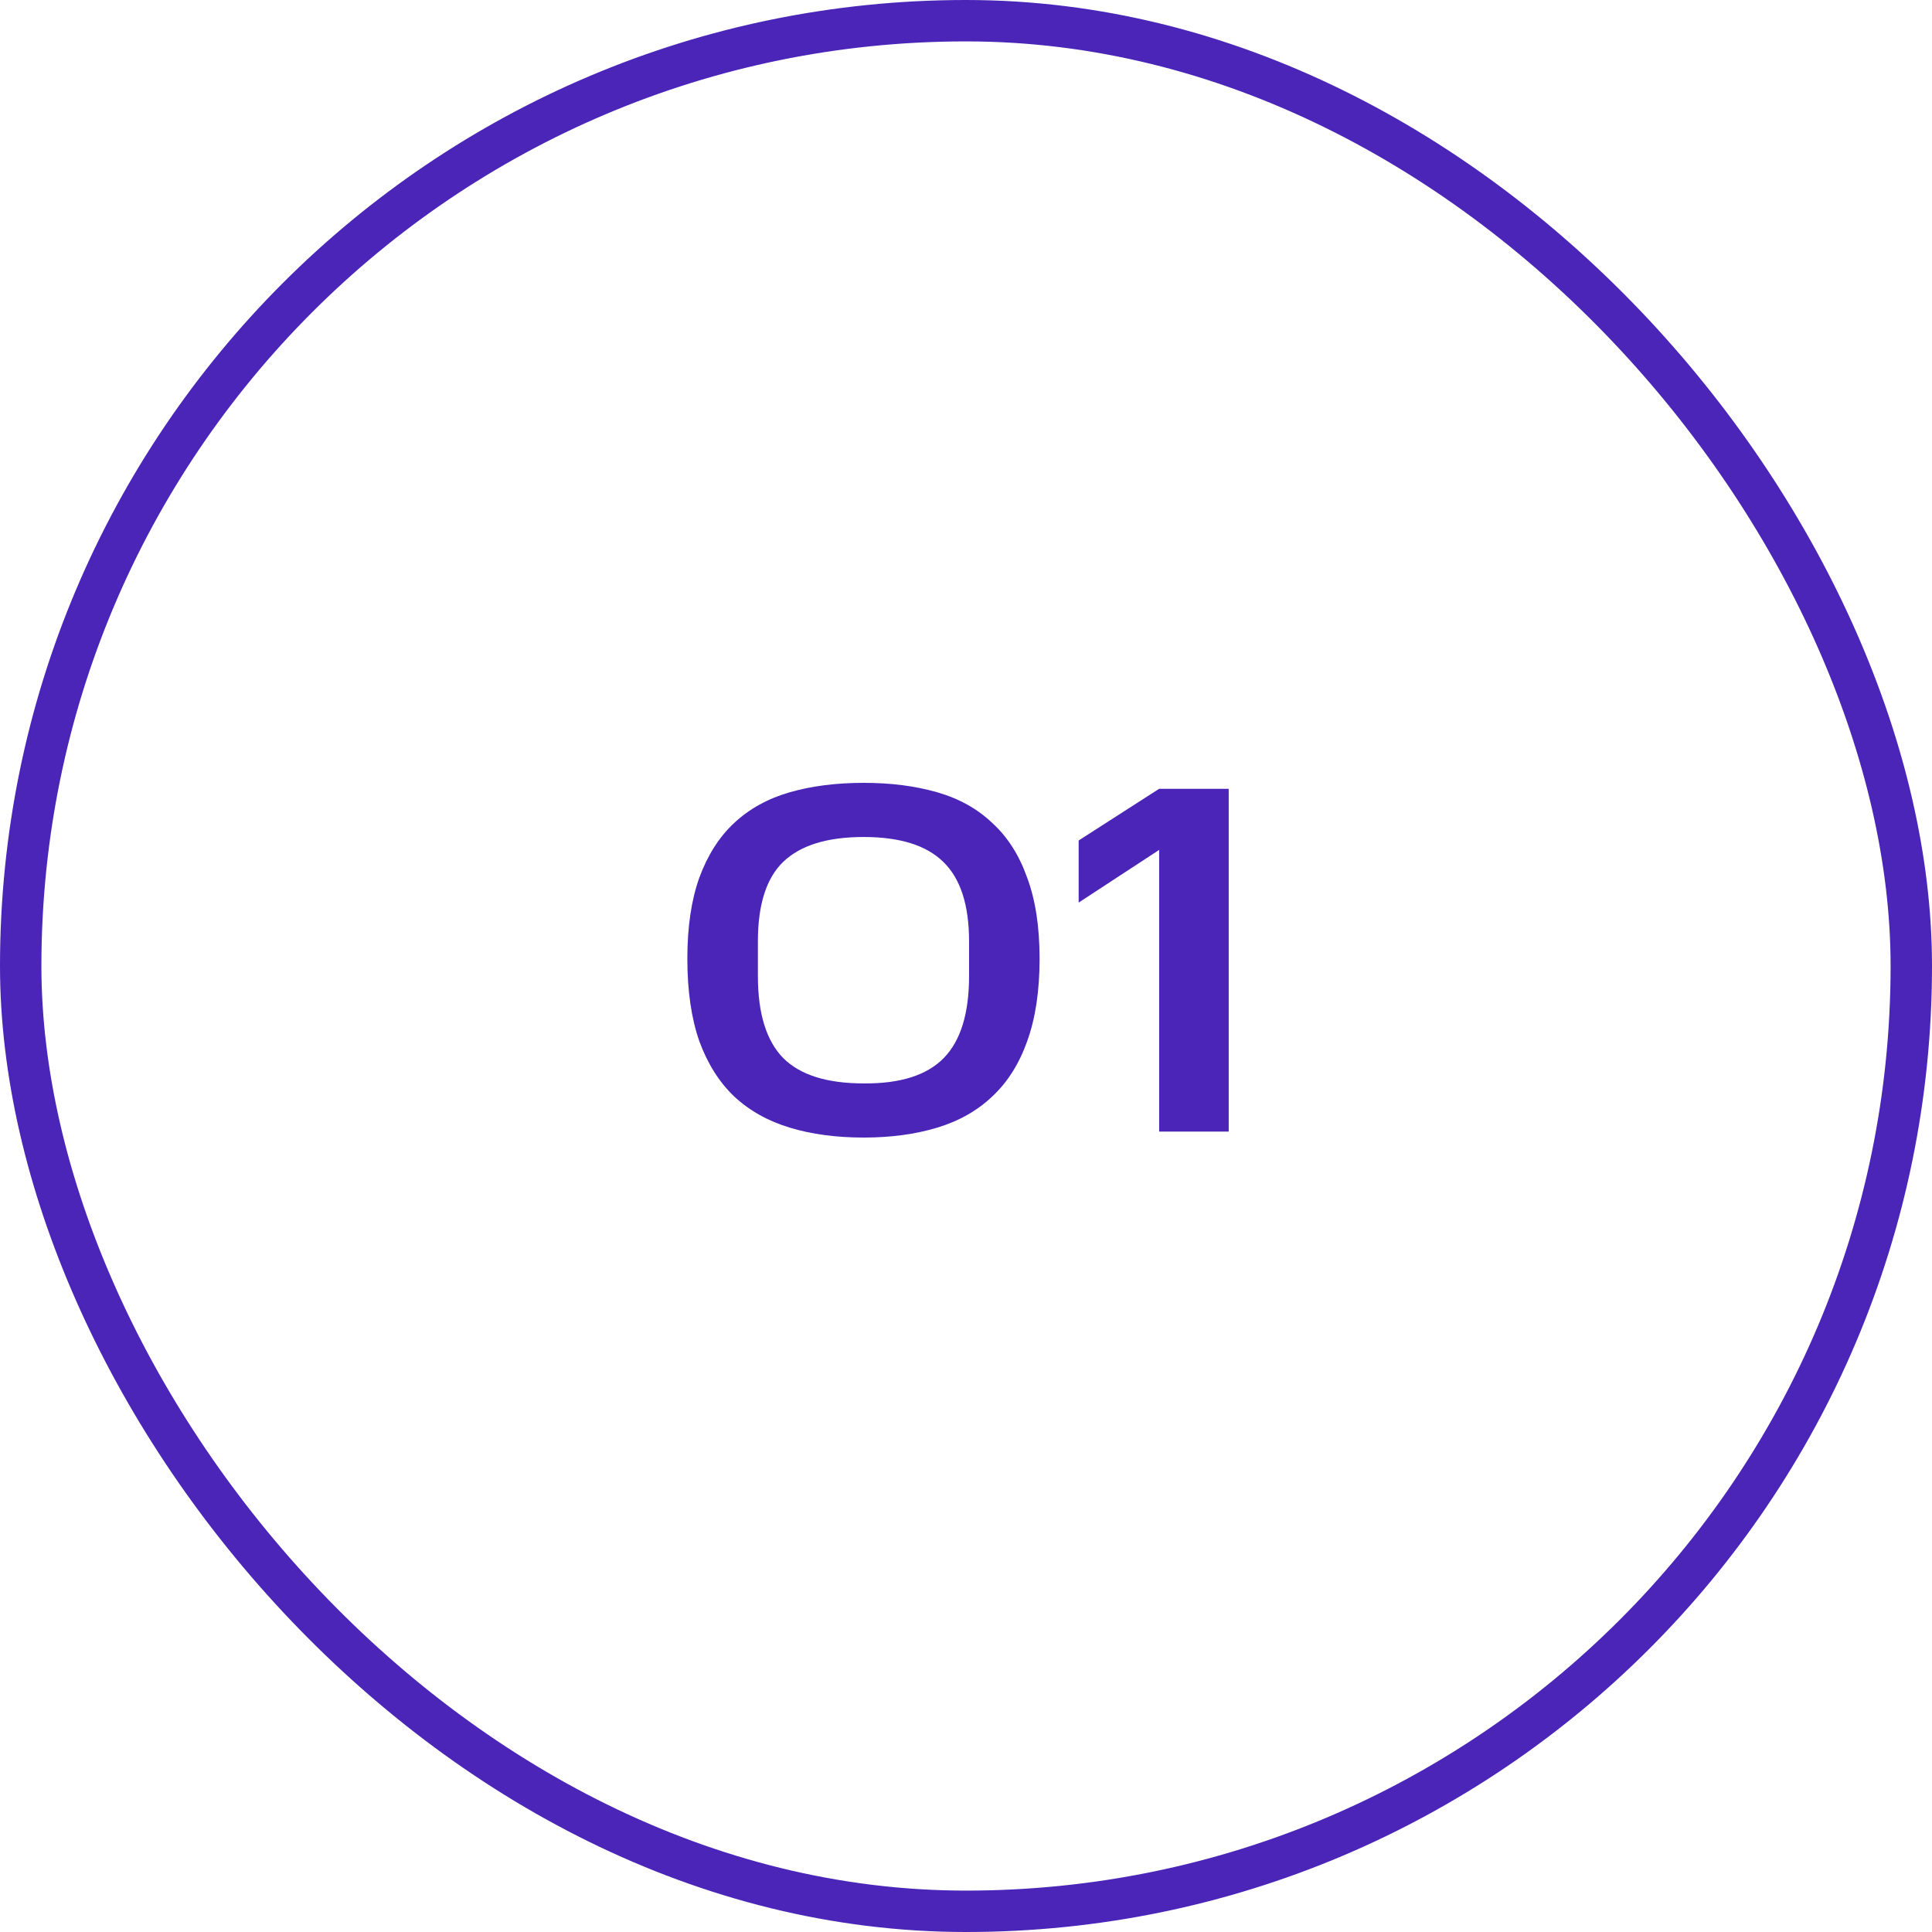
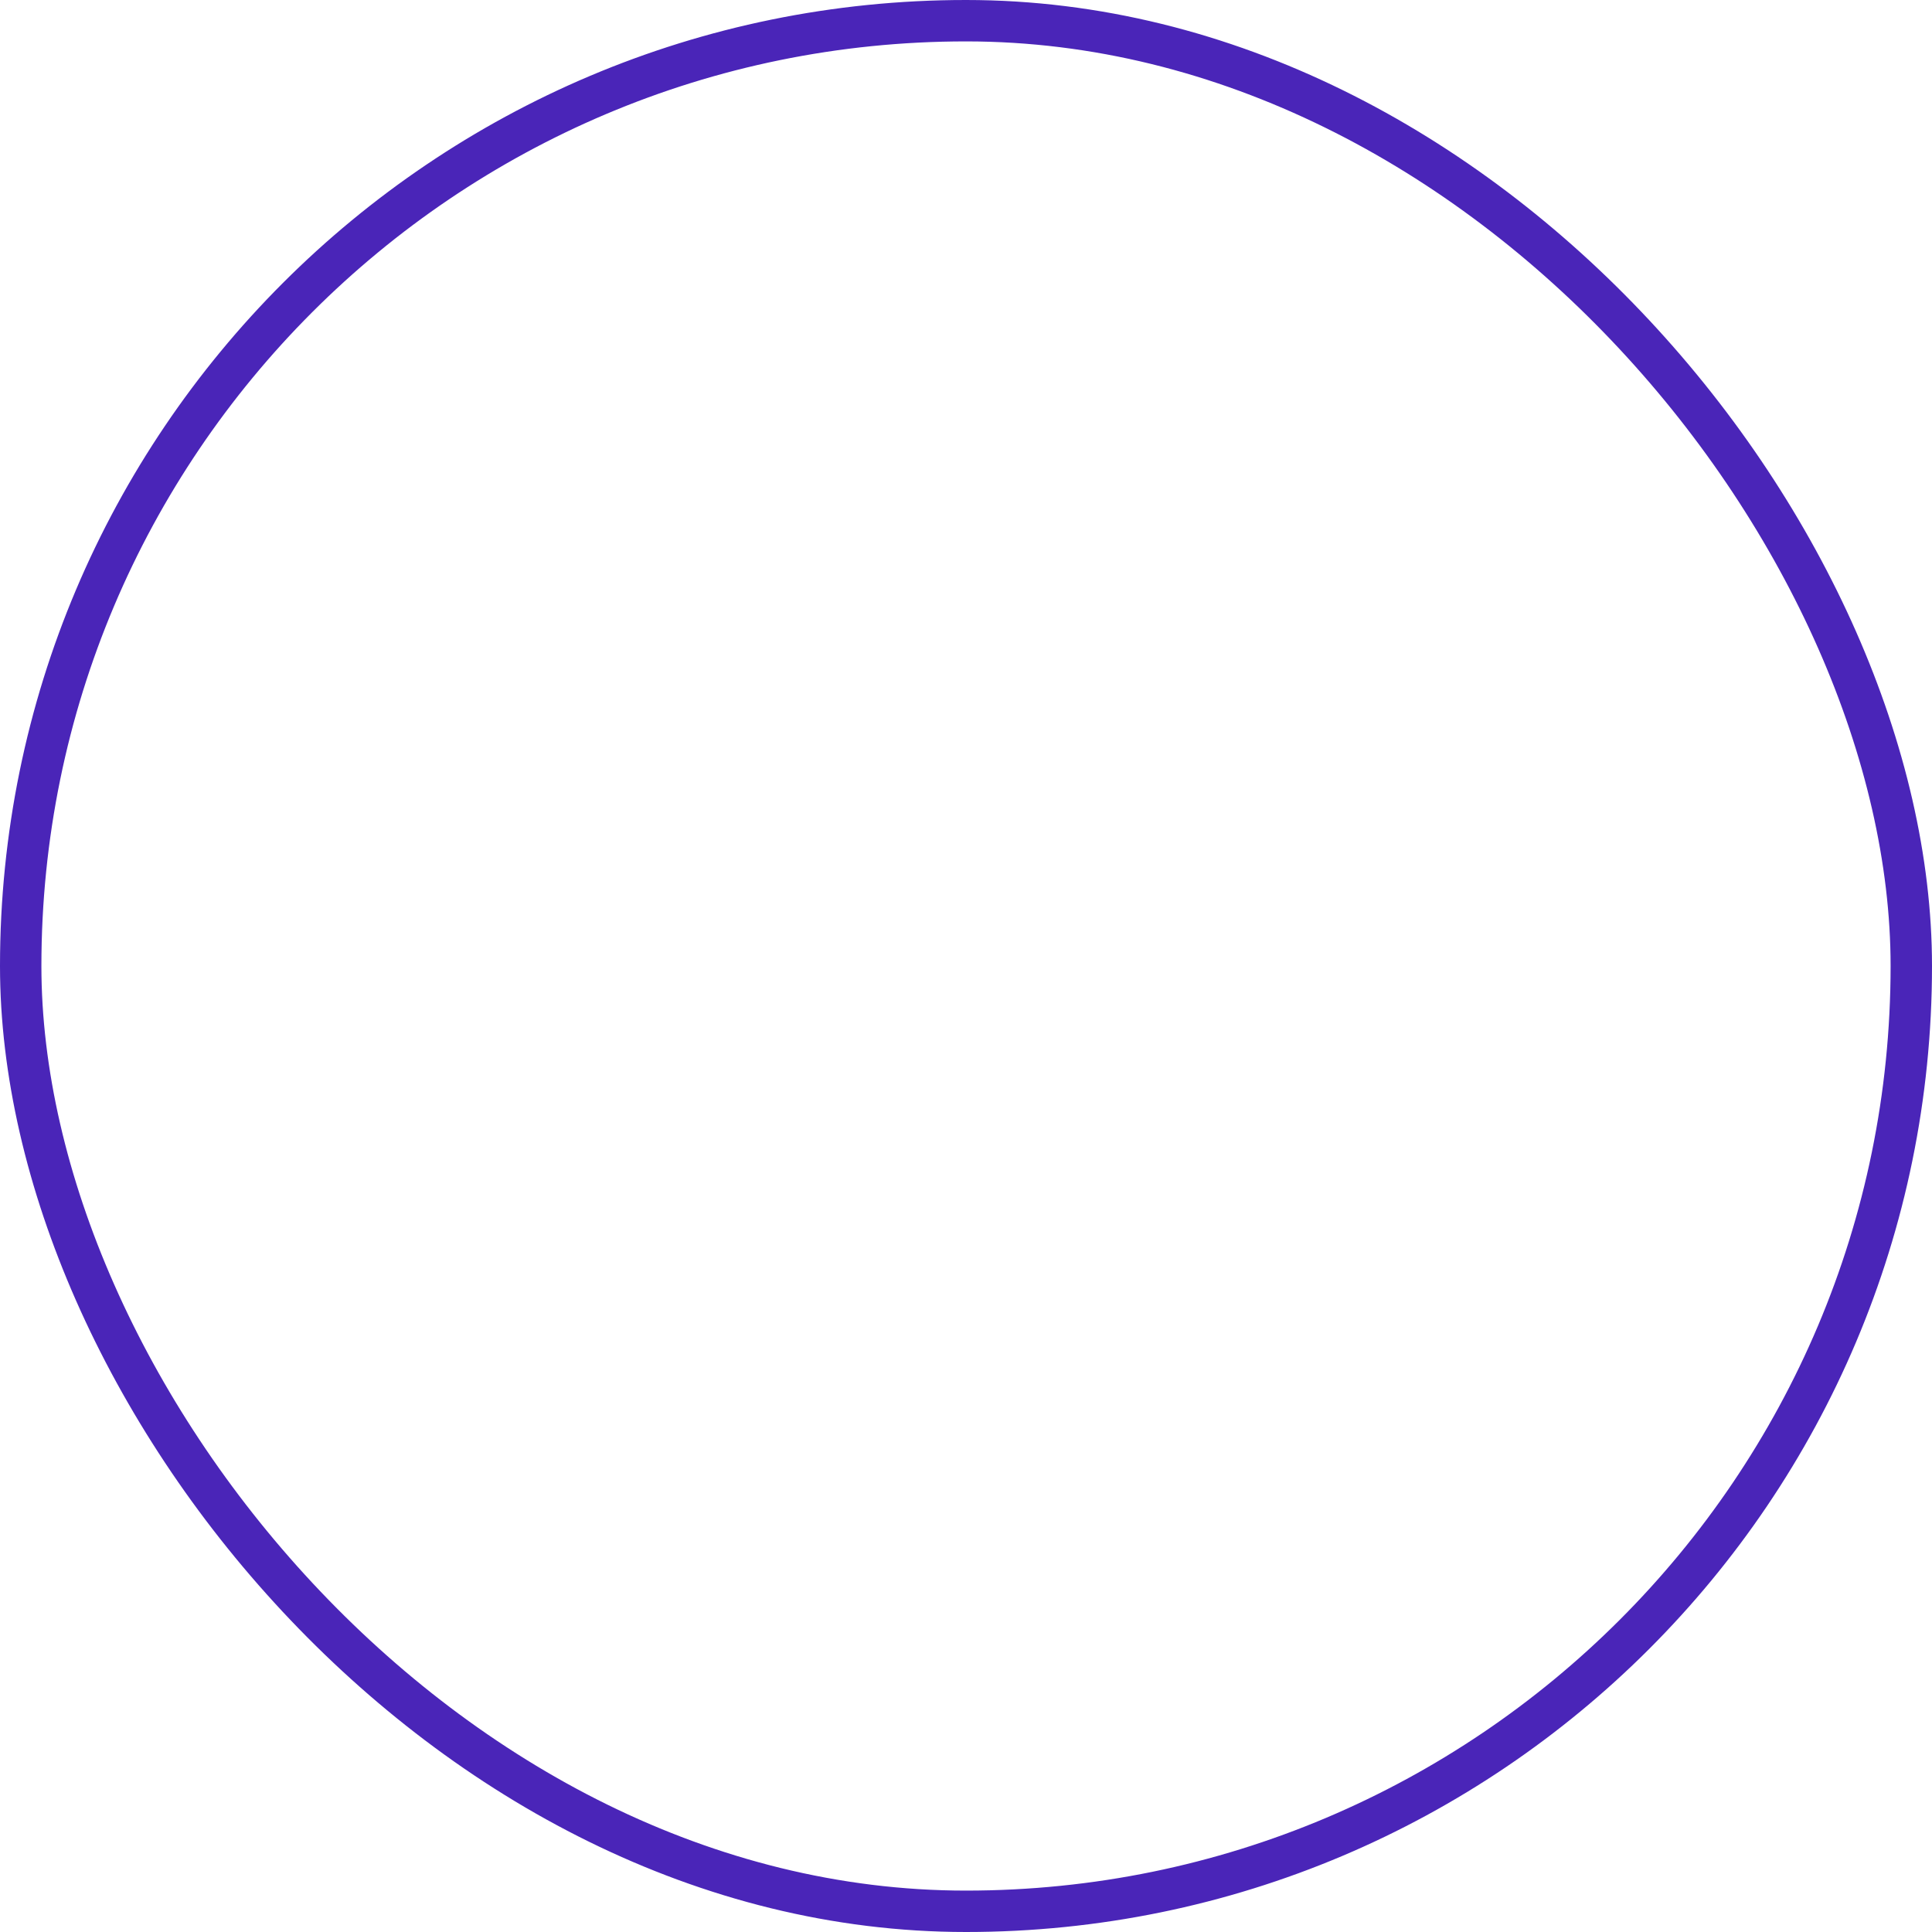
<svg xmlns="http://www.w3.org/2000/svg" width="70" height="70" viewBox="0 0 70 70" fill="none">
  <rect x="0.75" y="0.75" width="68.5" height="68.5" rx="34.25" stroke="#4A25B8" stroke-width="1.5" />
-   <path d="M35.111 34.106C35.111 32.786 34.798 31.826 34.175 31.226C33.562 30.626 32.602 30.326 31.294 30.326C29.974 30.326 29.003 30.626 28.378 31.226C27.767 31.814 27.46 32.774 27.46 34.106V35.366C27.46 36.722 27.767 37.712 28.378 38.336C28.991 38.948 29.962 39.254 31.294 39.254C32.614 39.266 33.581 38.96 34.193 38.336C34.804 37.712 35.111 36.722 35.111 35.366V34.106ZM24.904 34.736C24.904 33.584 25.049 32.606 25.337 31.802C25.637 30.986 26.056 30.326 26.596 29.822C27.148 29.306 27.82 28.934 28.613 28.706C29.404 28.478 30.299 28.364 31.294 28.364C32.279 28.364 33.166 28.478 33.959 28.706C34.751 28.934 35.416 29.306 35.956 29.822C36.508 30.326 36.928 30.986 37.217 31.802C37.517 32.606 37.666 33.584 37.666 34.736C37.666 35.9 37.517 36.896 37.217 37.724C36.928 38.54 36.508 39.206 35.956 39.722C35.416 40.238 34.751 40.616 33.959 40.856C33.166 41.096 32.279 41.216 31.294 41.216C30.299 41.216 29.404 41.096 28.613 40.856C27.82 40.616 27.148 40.238 26.596 39.722C26.056 39.206 25.637 38.54 25.337 37.724C25.049 36.896 24.904 35.9 24.904 34.736ZM41.998 28.58H44.518V41H41.998V30.794L39.082 32.702V30.452L41.998 28.58Z" fill="#4A25B8" />
</svg>